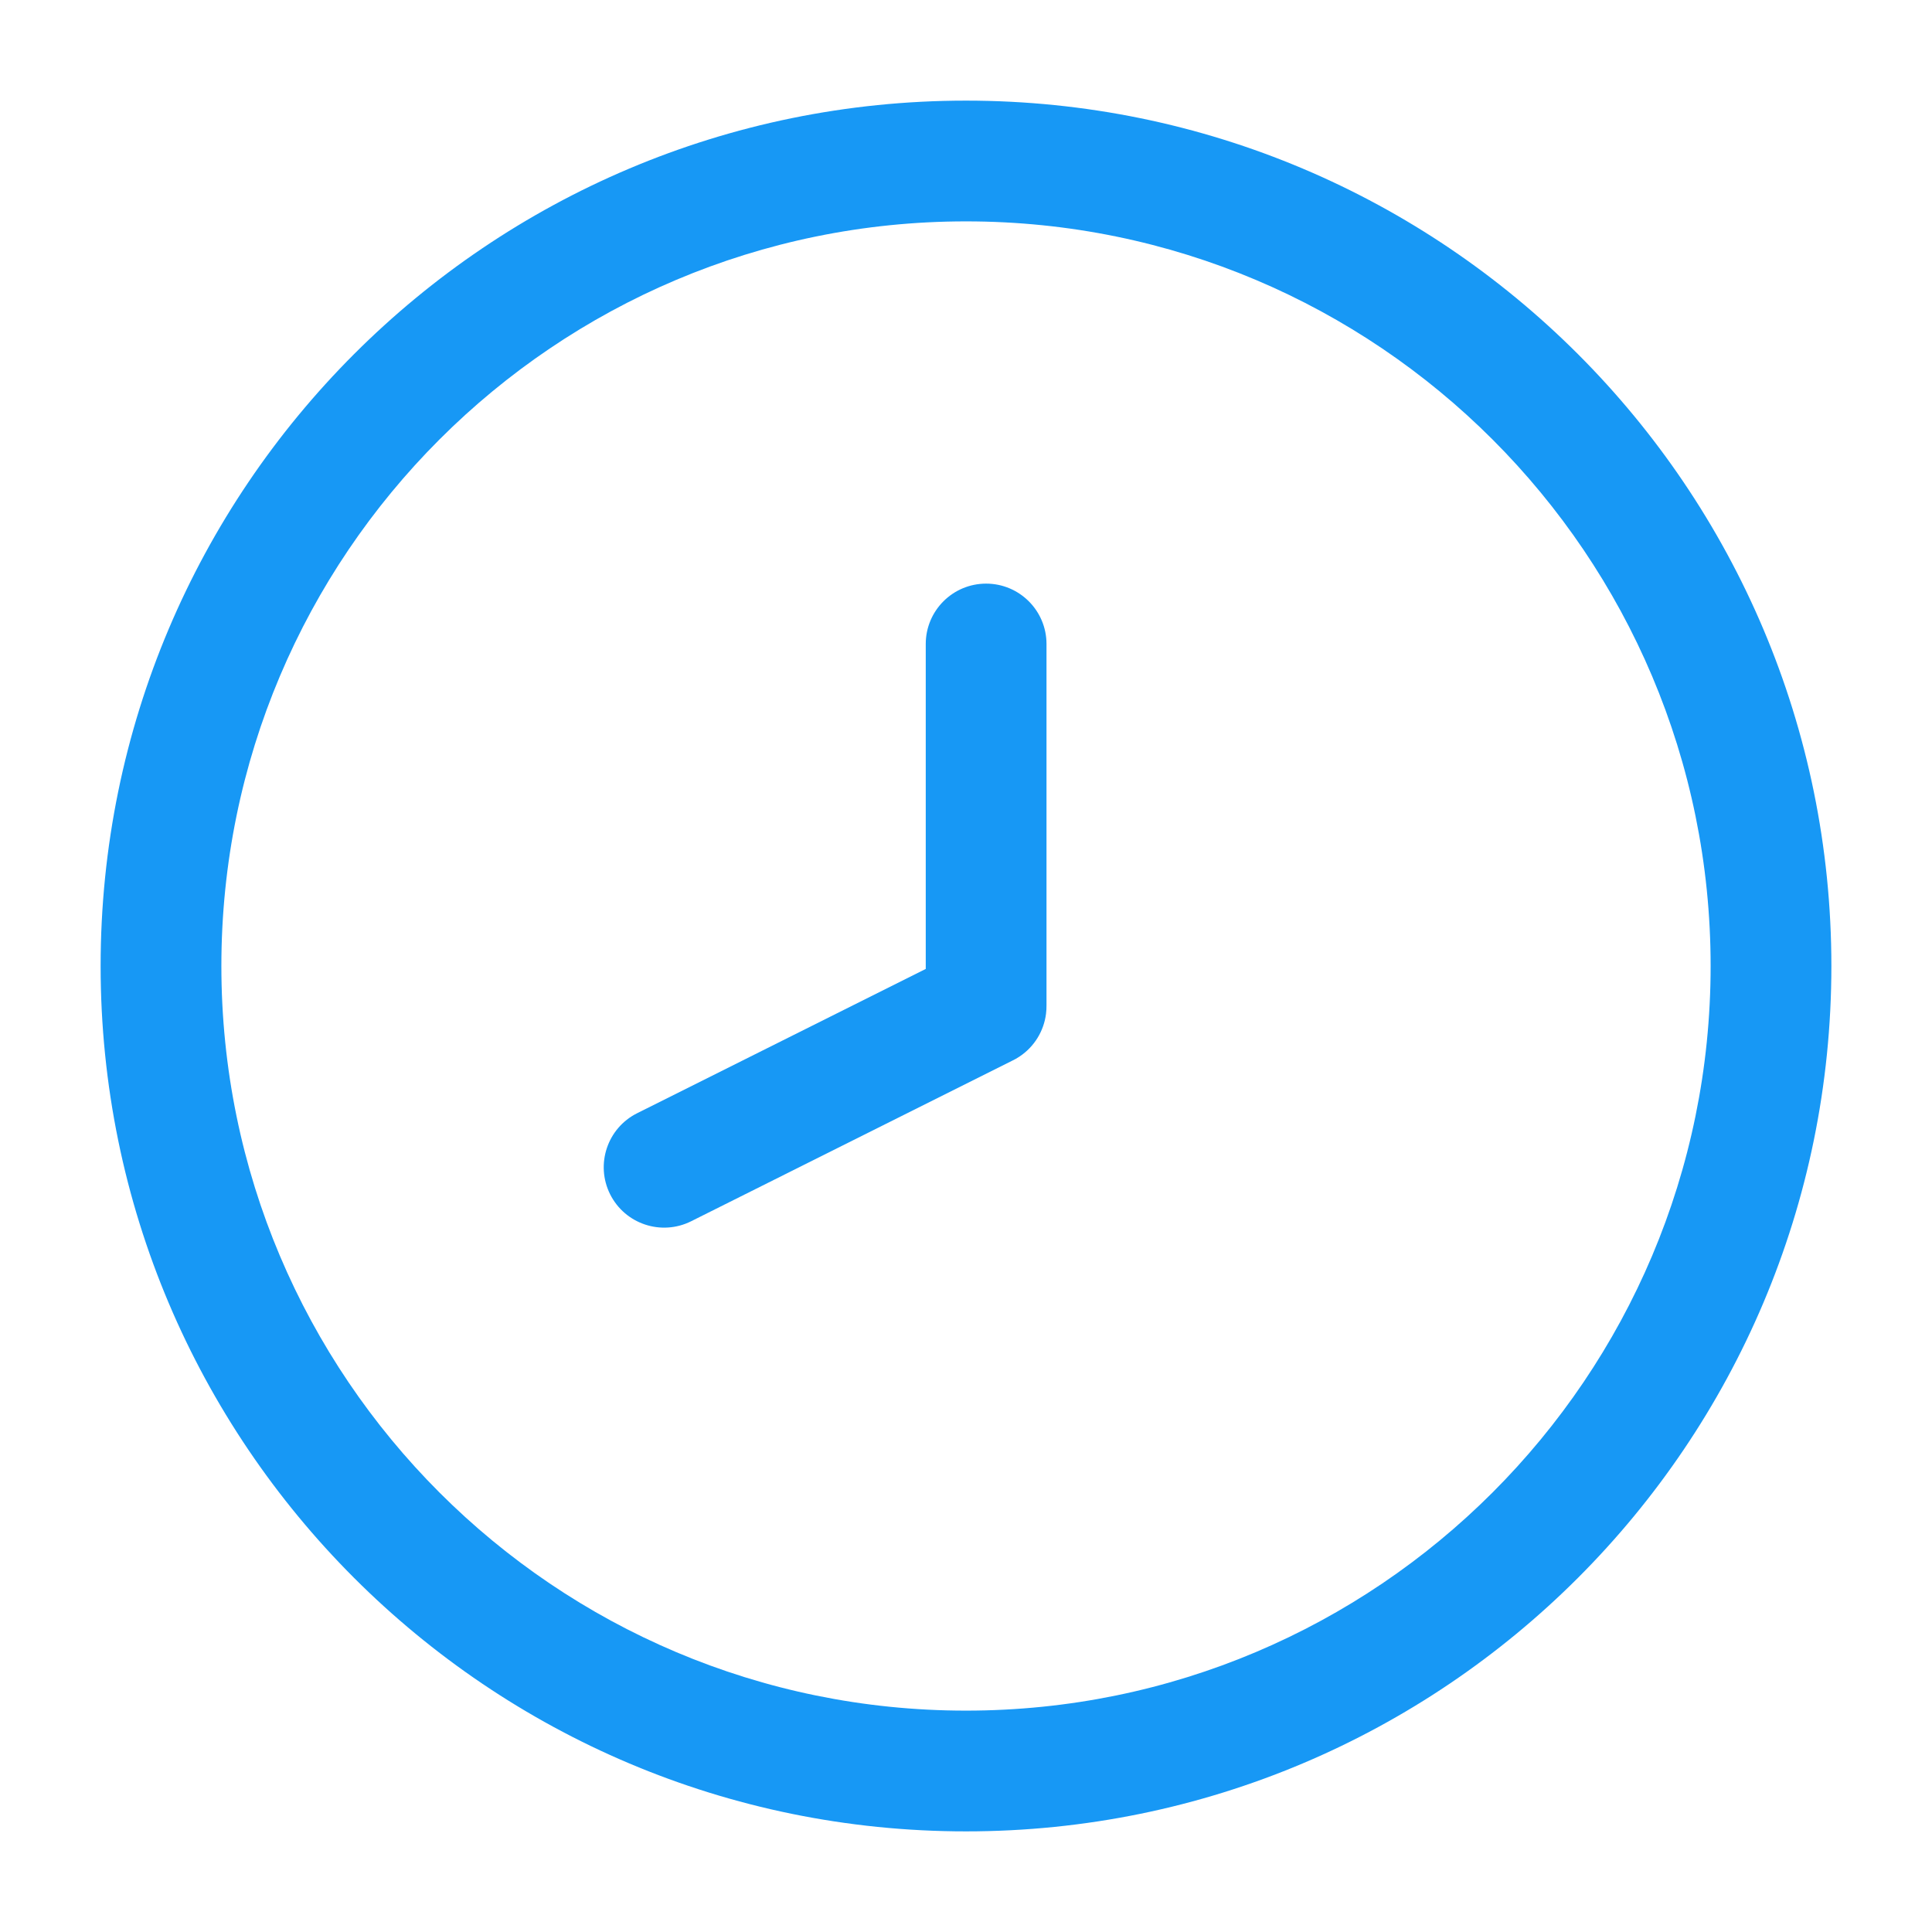
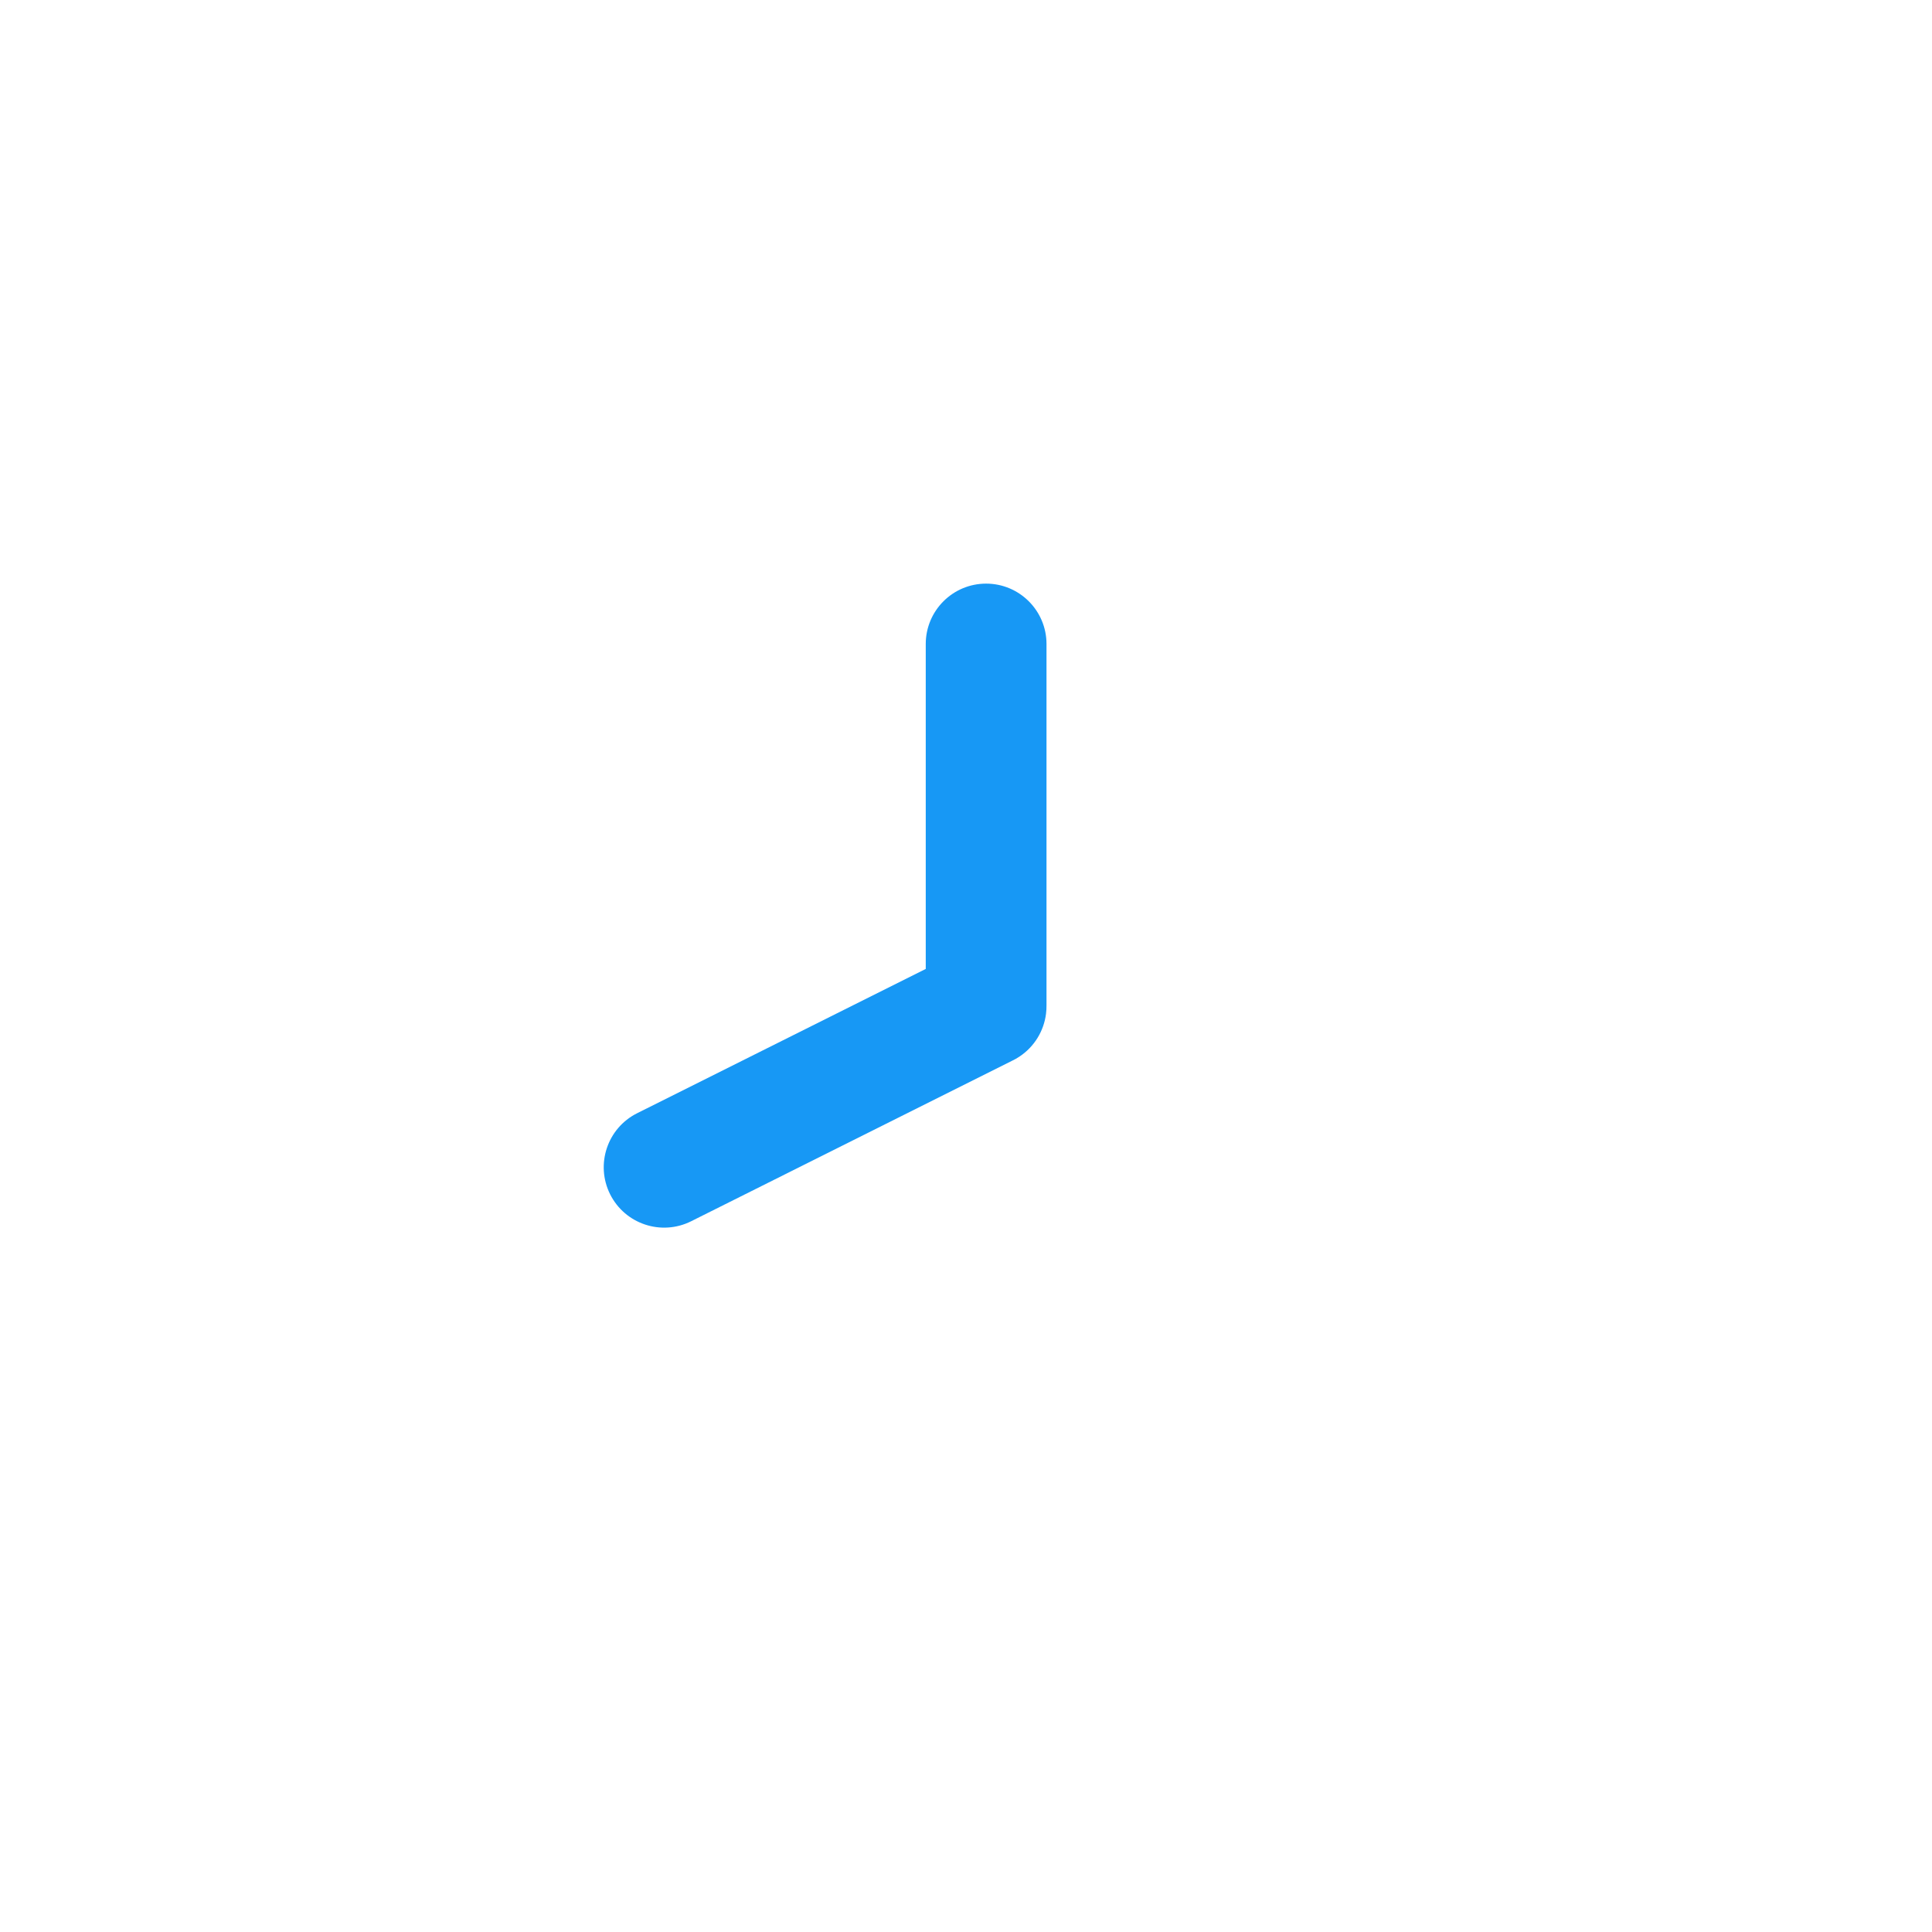
<svg xmlns="http://www.w3.org/2000/svg" width="48" height="48" viewBox="0 0 48 48" fill="none">
  <path d="M24.5 14.5C25.328 14.5 26 15.172 26 16V24.968C26.001 25.041 25.997 25.114 25.988 25.187C25.935 25.609 25.703 26.001 25.332 26.248C25.272 26.289 25.208 26.325 25.142 26.356L17.171 30.342C16.43 30.712 15.529 30.412 15.158 29.671C14.788 28.93 15.088 28.029 15.829 27.658L23 24.073V16C23 15.172 23.671 14.5 24.5 14.5Z" fill="#1798F5" />
-   <path fill-rule="evenodd" clip-rule="evenodd" d="M2.5 24C2.5 12.126 12.126 2.5 24 2.5C35.874 2.5 45.5 12.126 45.5 24C45.5 35.874 35.874 45.5 24 45.5C12.126 45.5 2.5 35.874 2.5 24ZM24 5.5C13.783 5.5 5.5 13.783 5.5 24C5.5 34.217 13.783 42.5 24 42.5C34.217 42.5 42.5 34.217 42.5 24C42.5 13.783 34.217 5.5 24 5.5Z" fill="#1798F5" />
</svg>